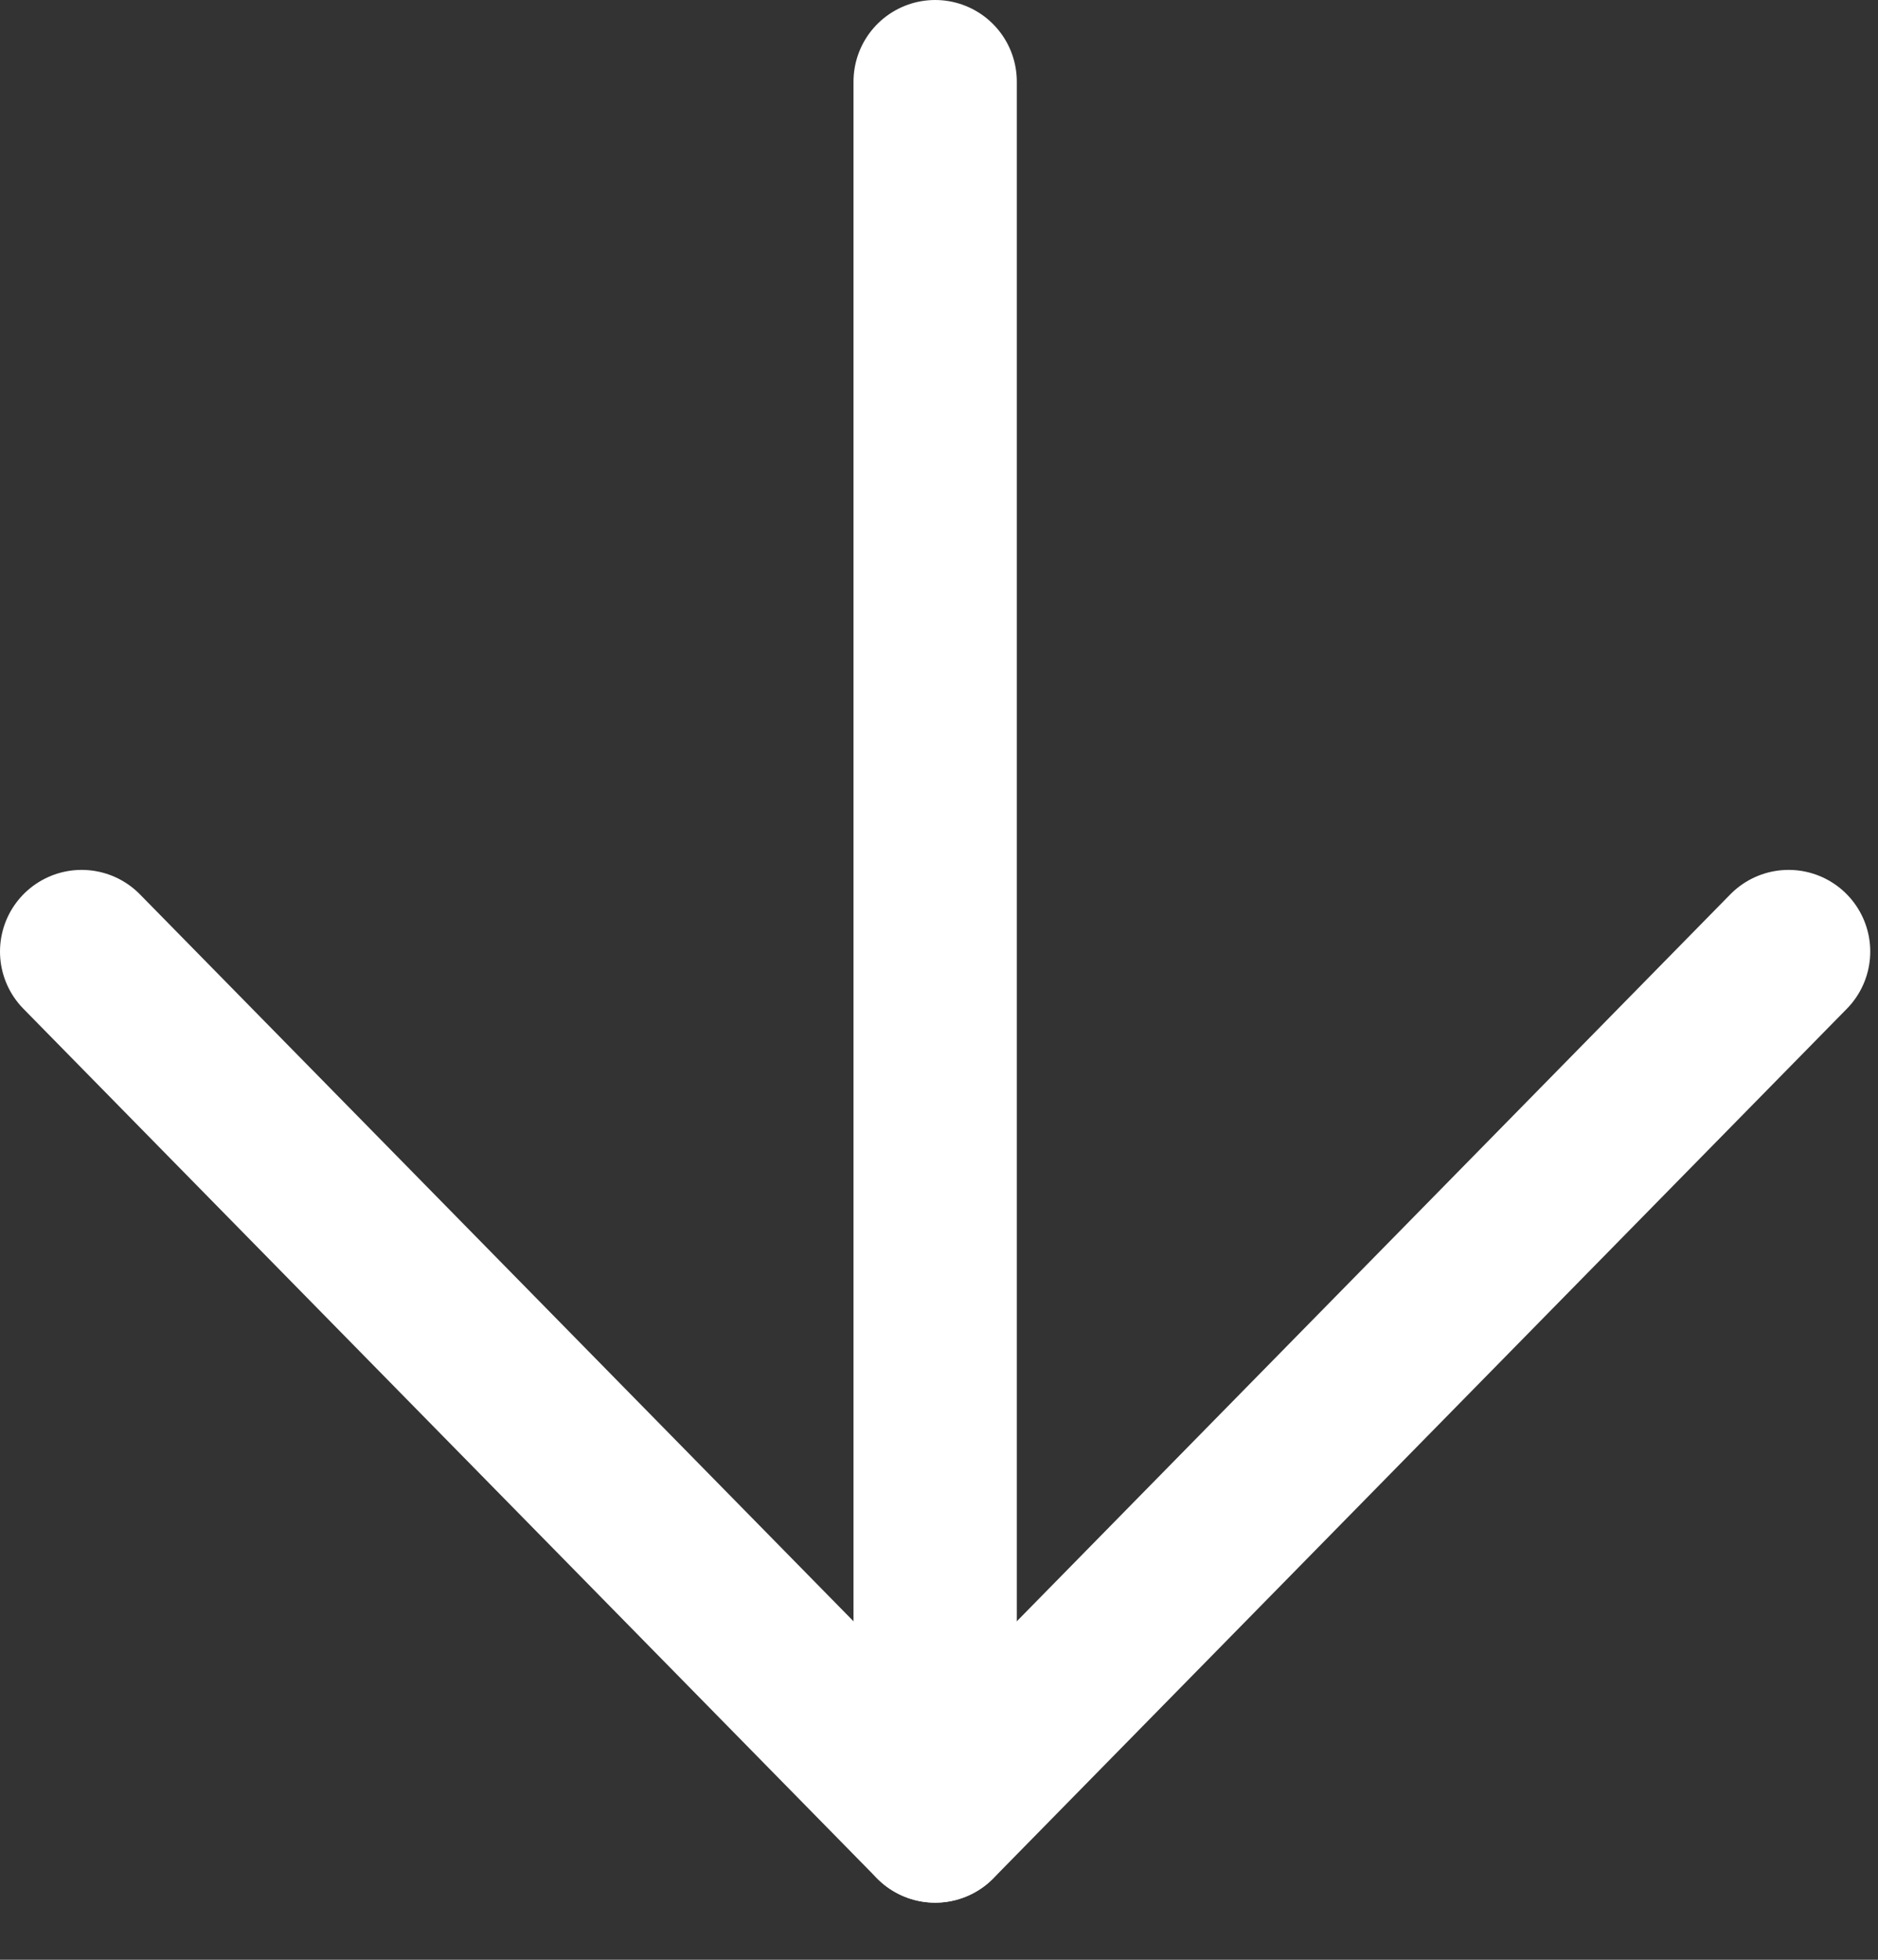
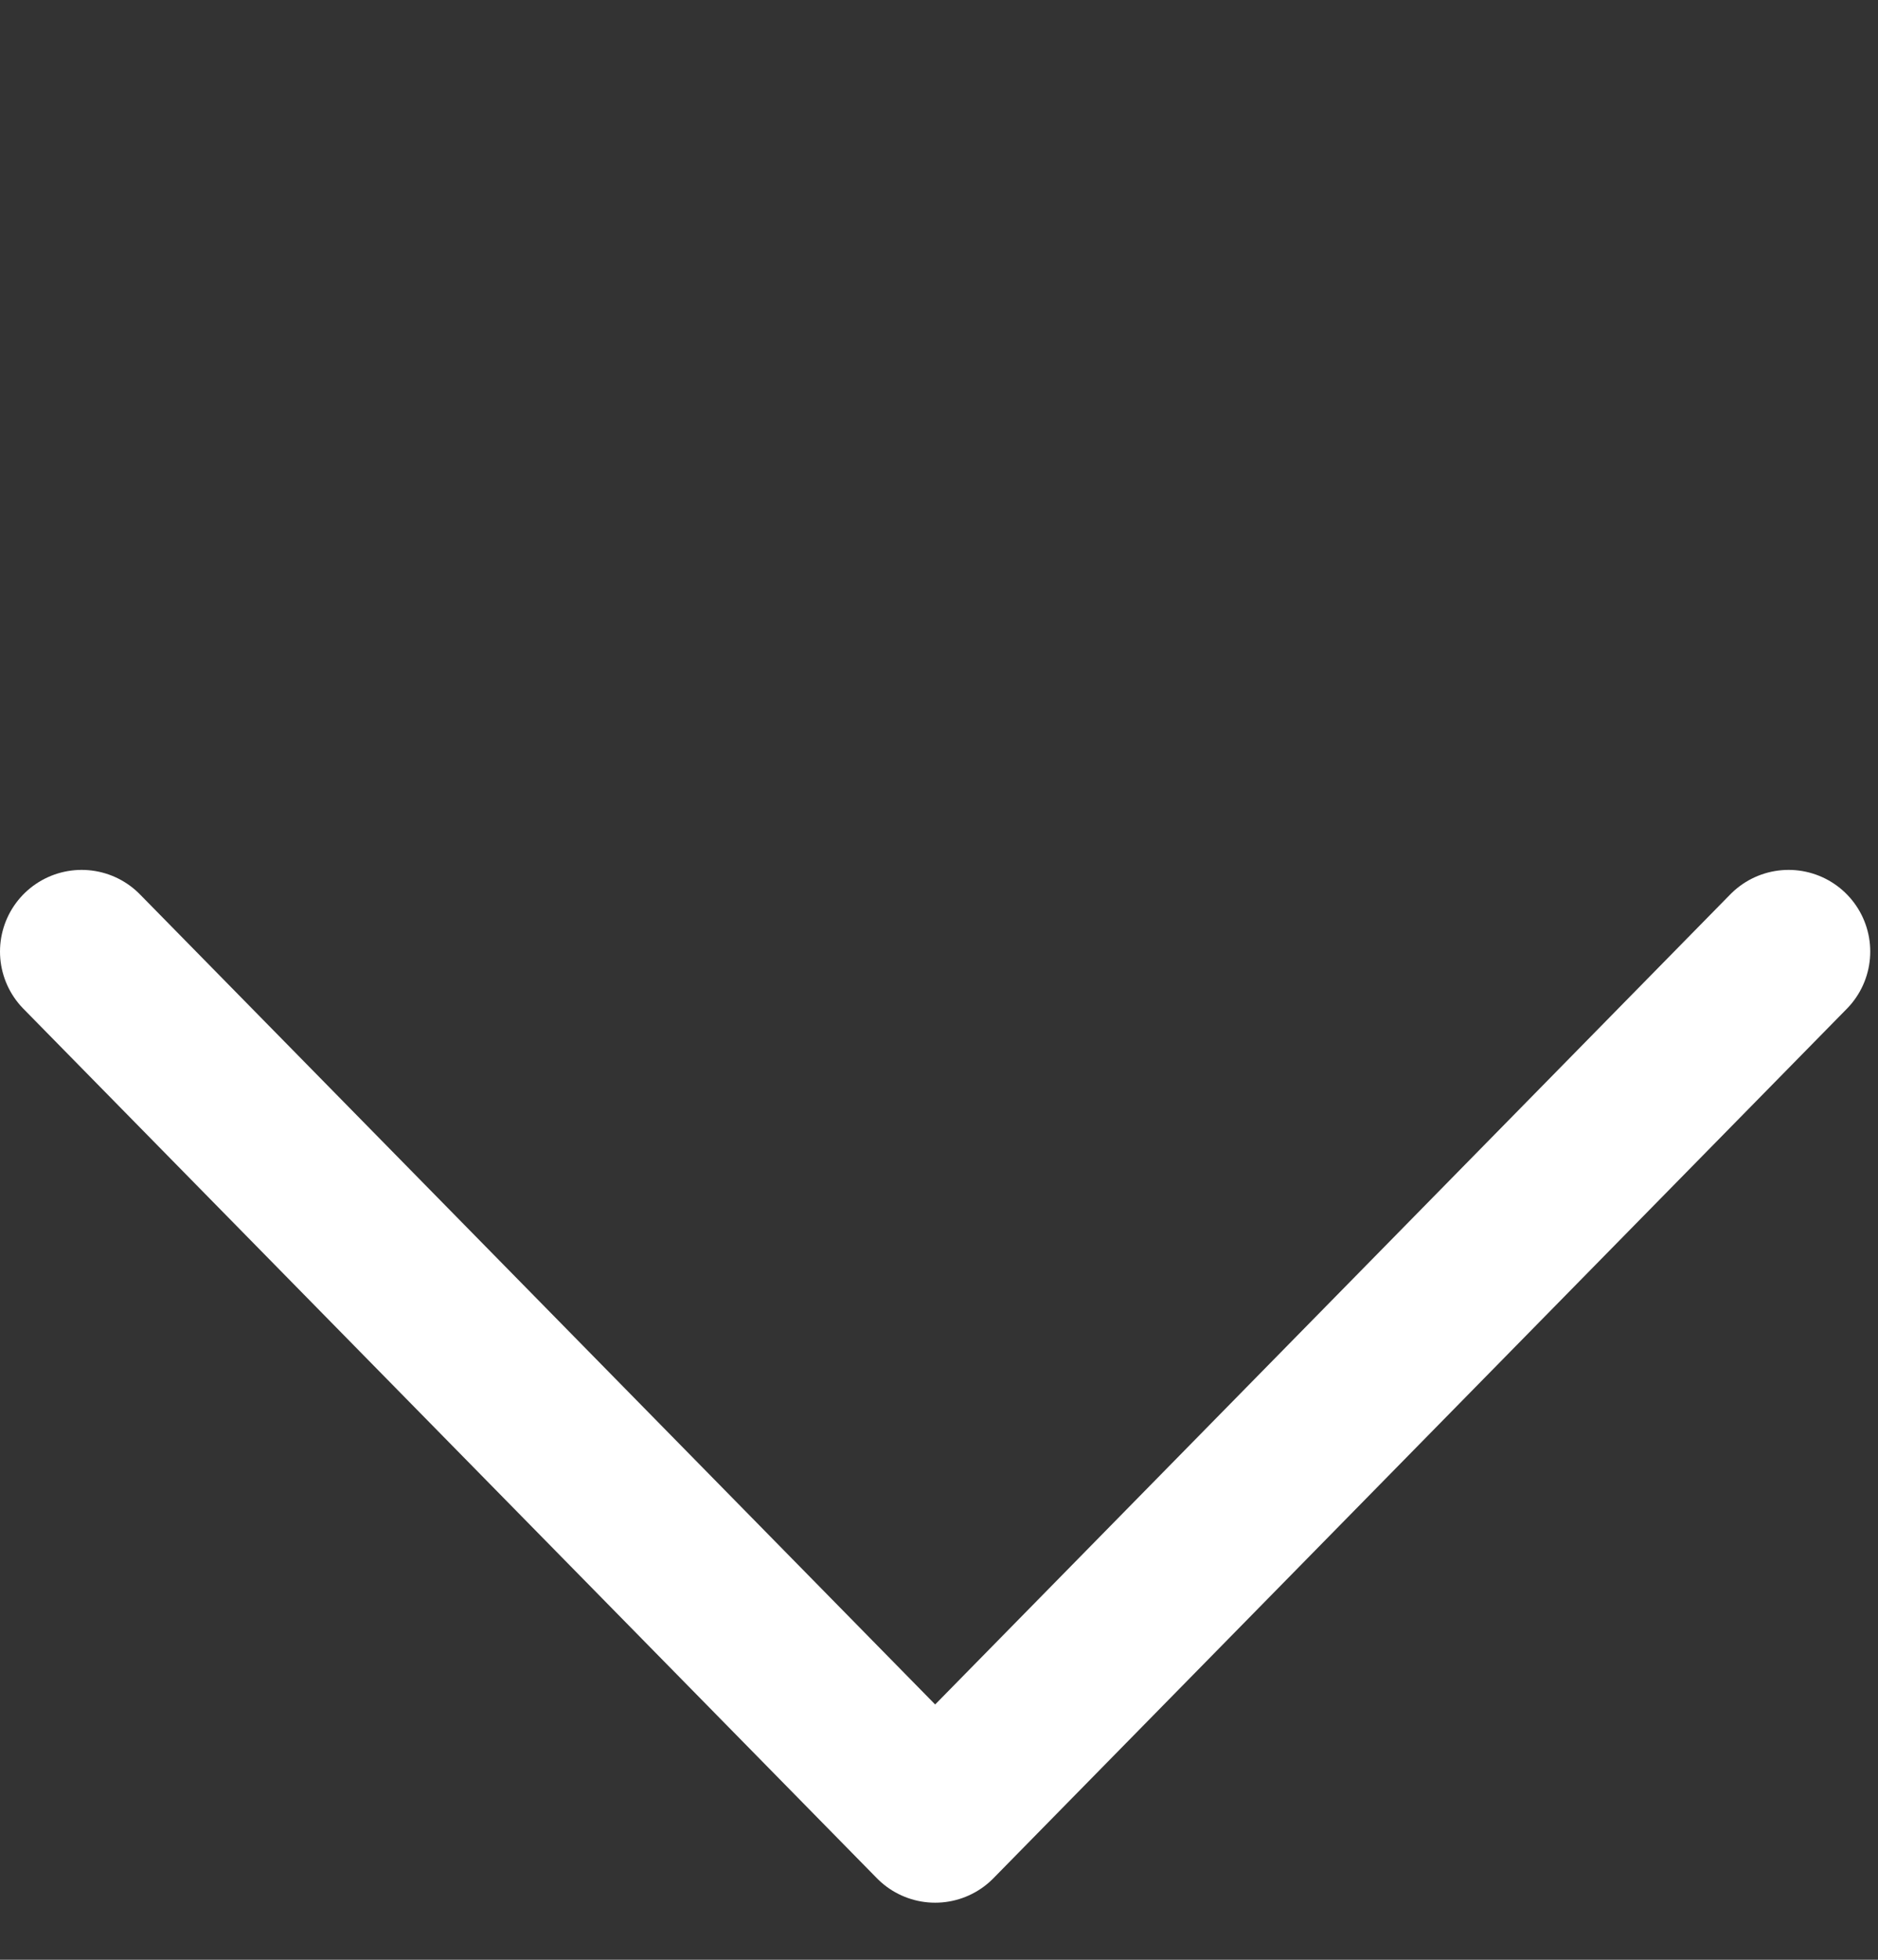
<svg xmlns="http://www.w3.org/2000/svg" width="23" height="24" viewBox="0 0 23 24" fill="none">
  <rect x="0" y="0" width="23" height="24" fill="#333333" stroke="none" />
-   <path d="M11.453 1L11.453 22.3" stroke="white" stroke-width="2" stroke-linecap="round" stroke-linejoin="round" />
  <path d="M21.905 11.653L11.453 22.301L1 11.653" stroke="white" stroke-width="2" stroke-linecap="round" stroke-linejoin="round" />
</svg>